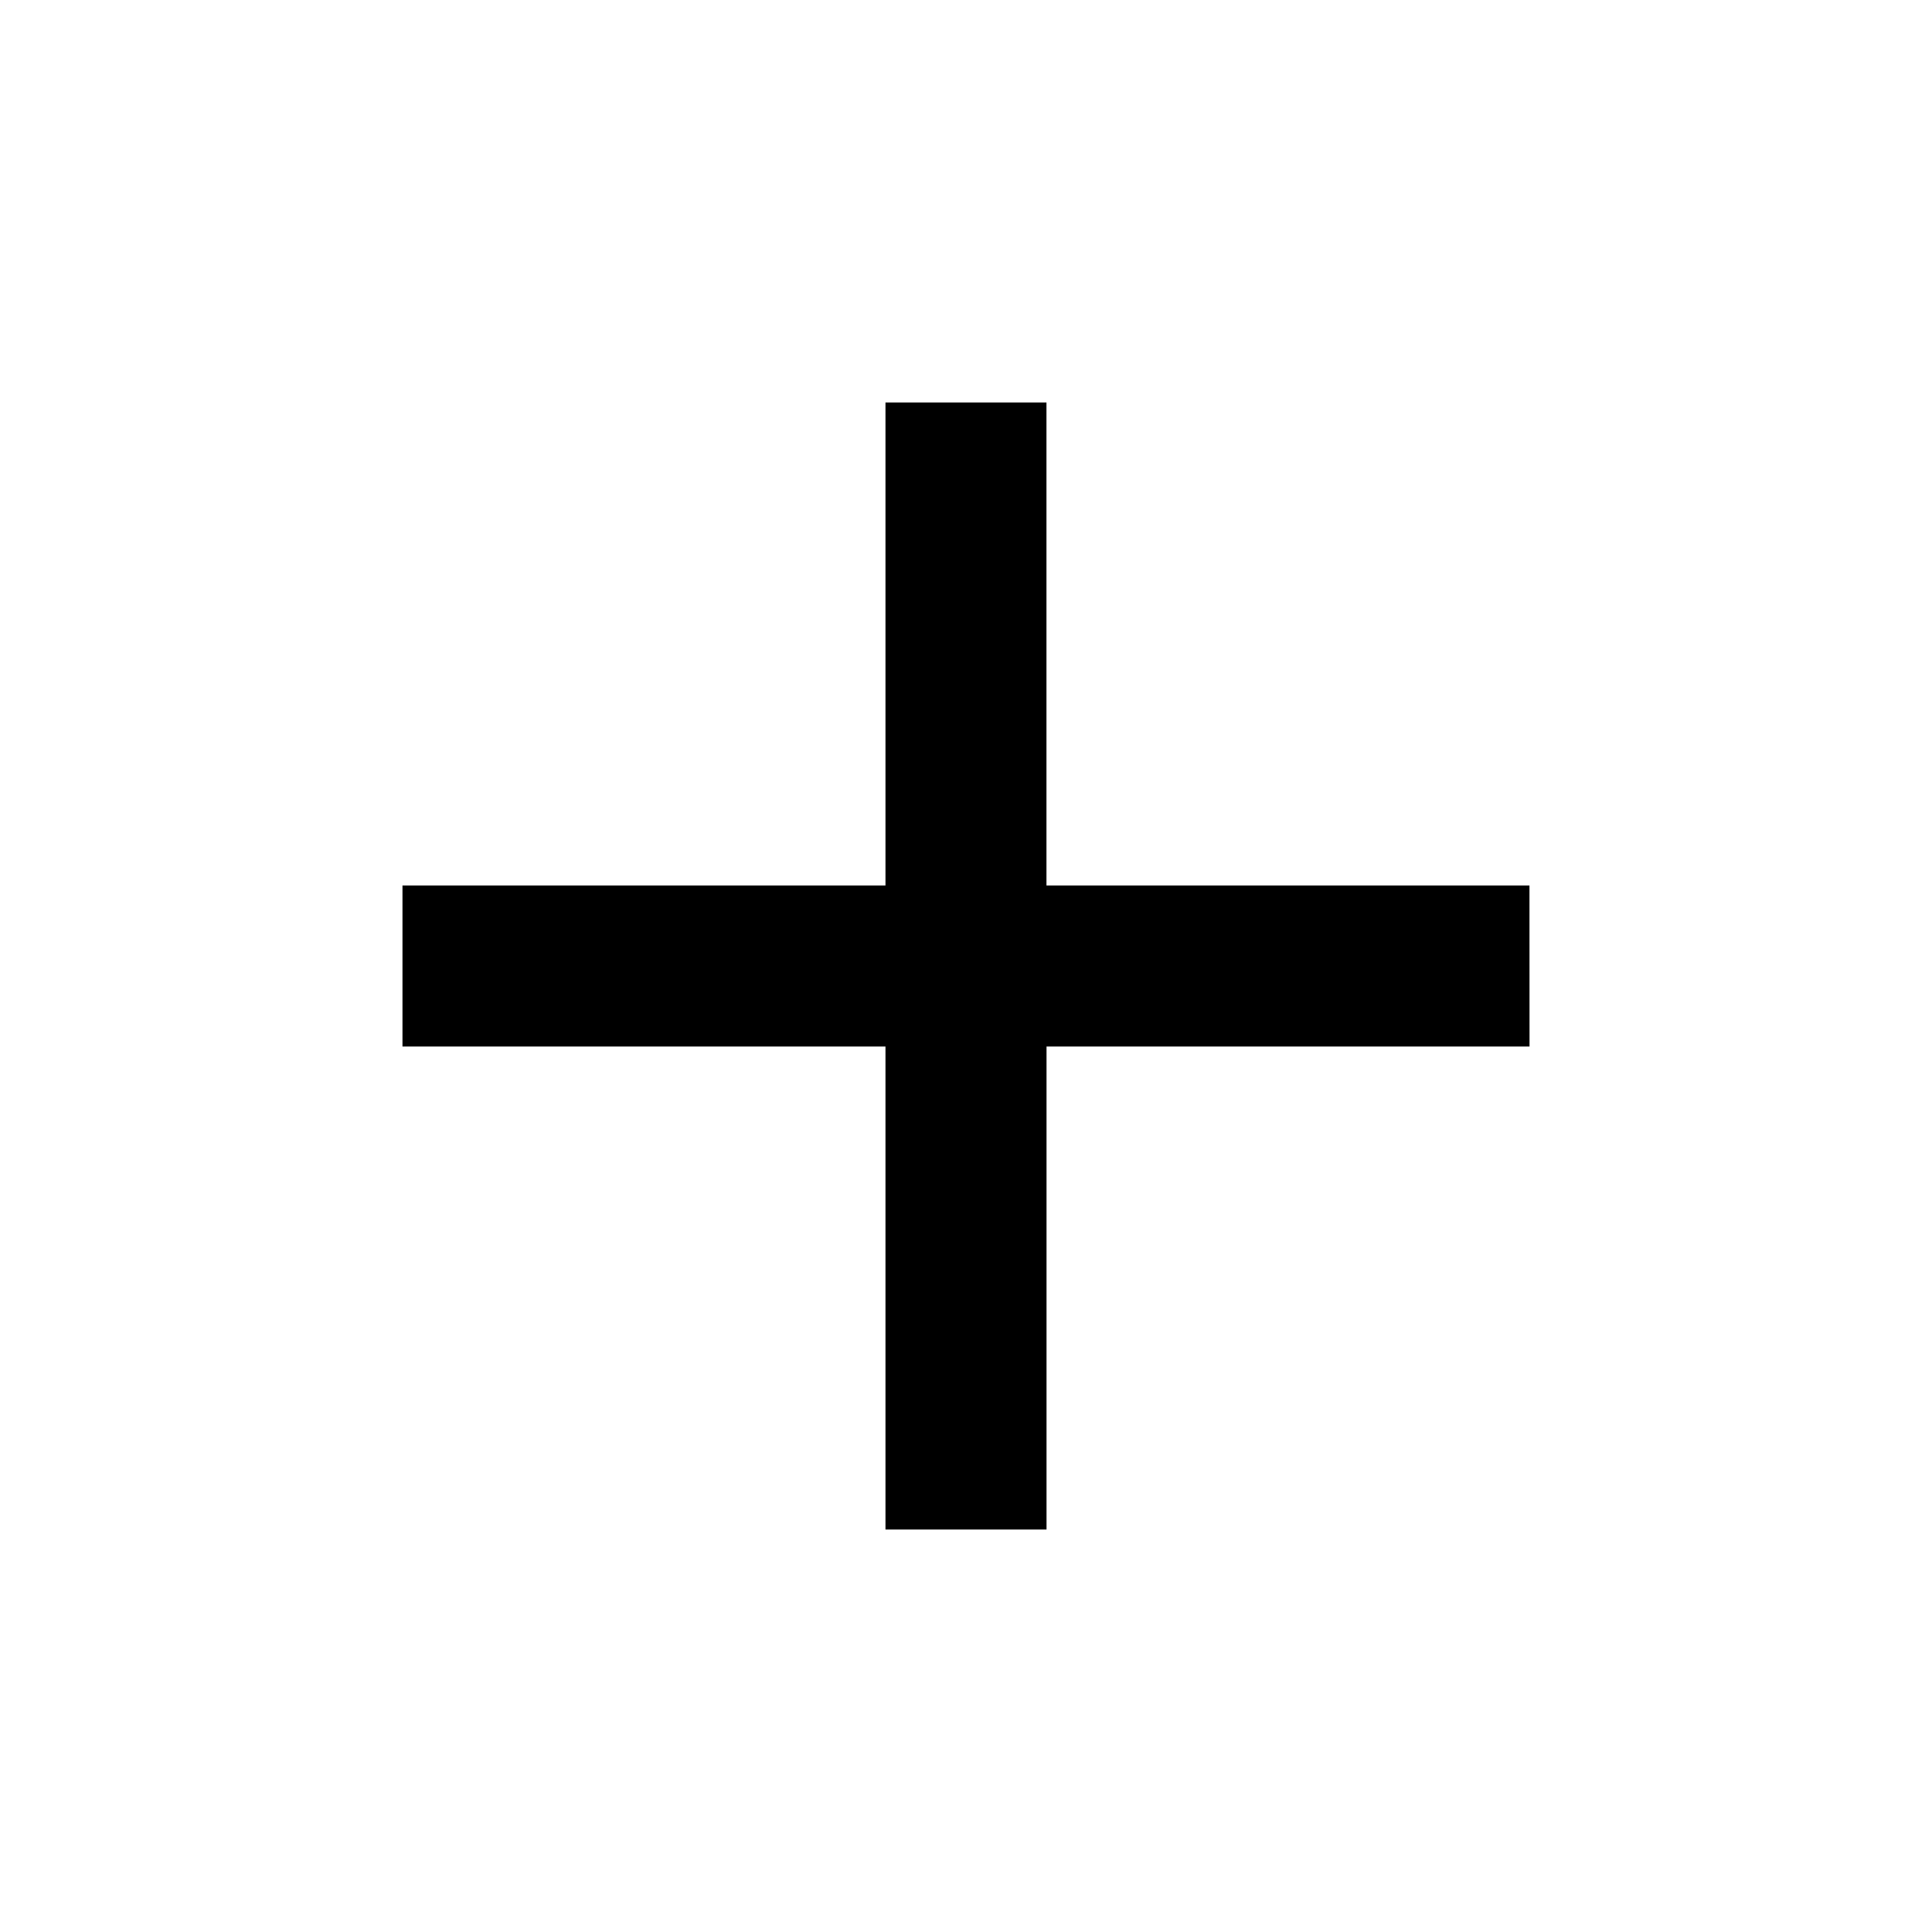
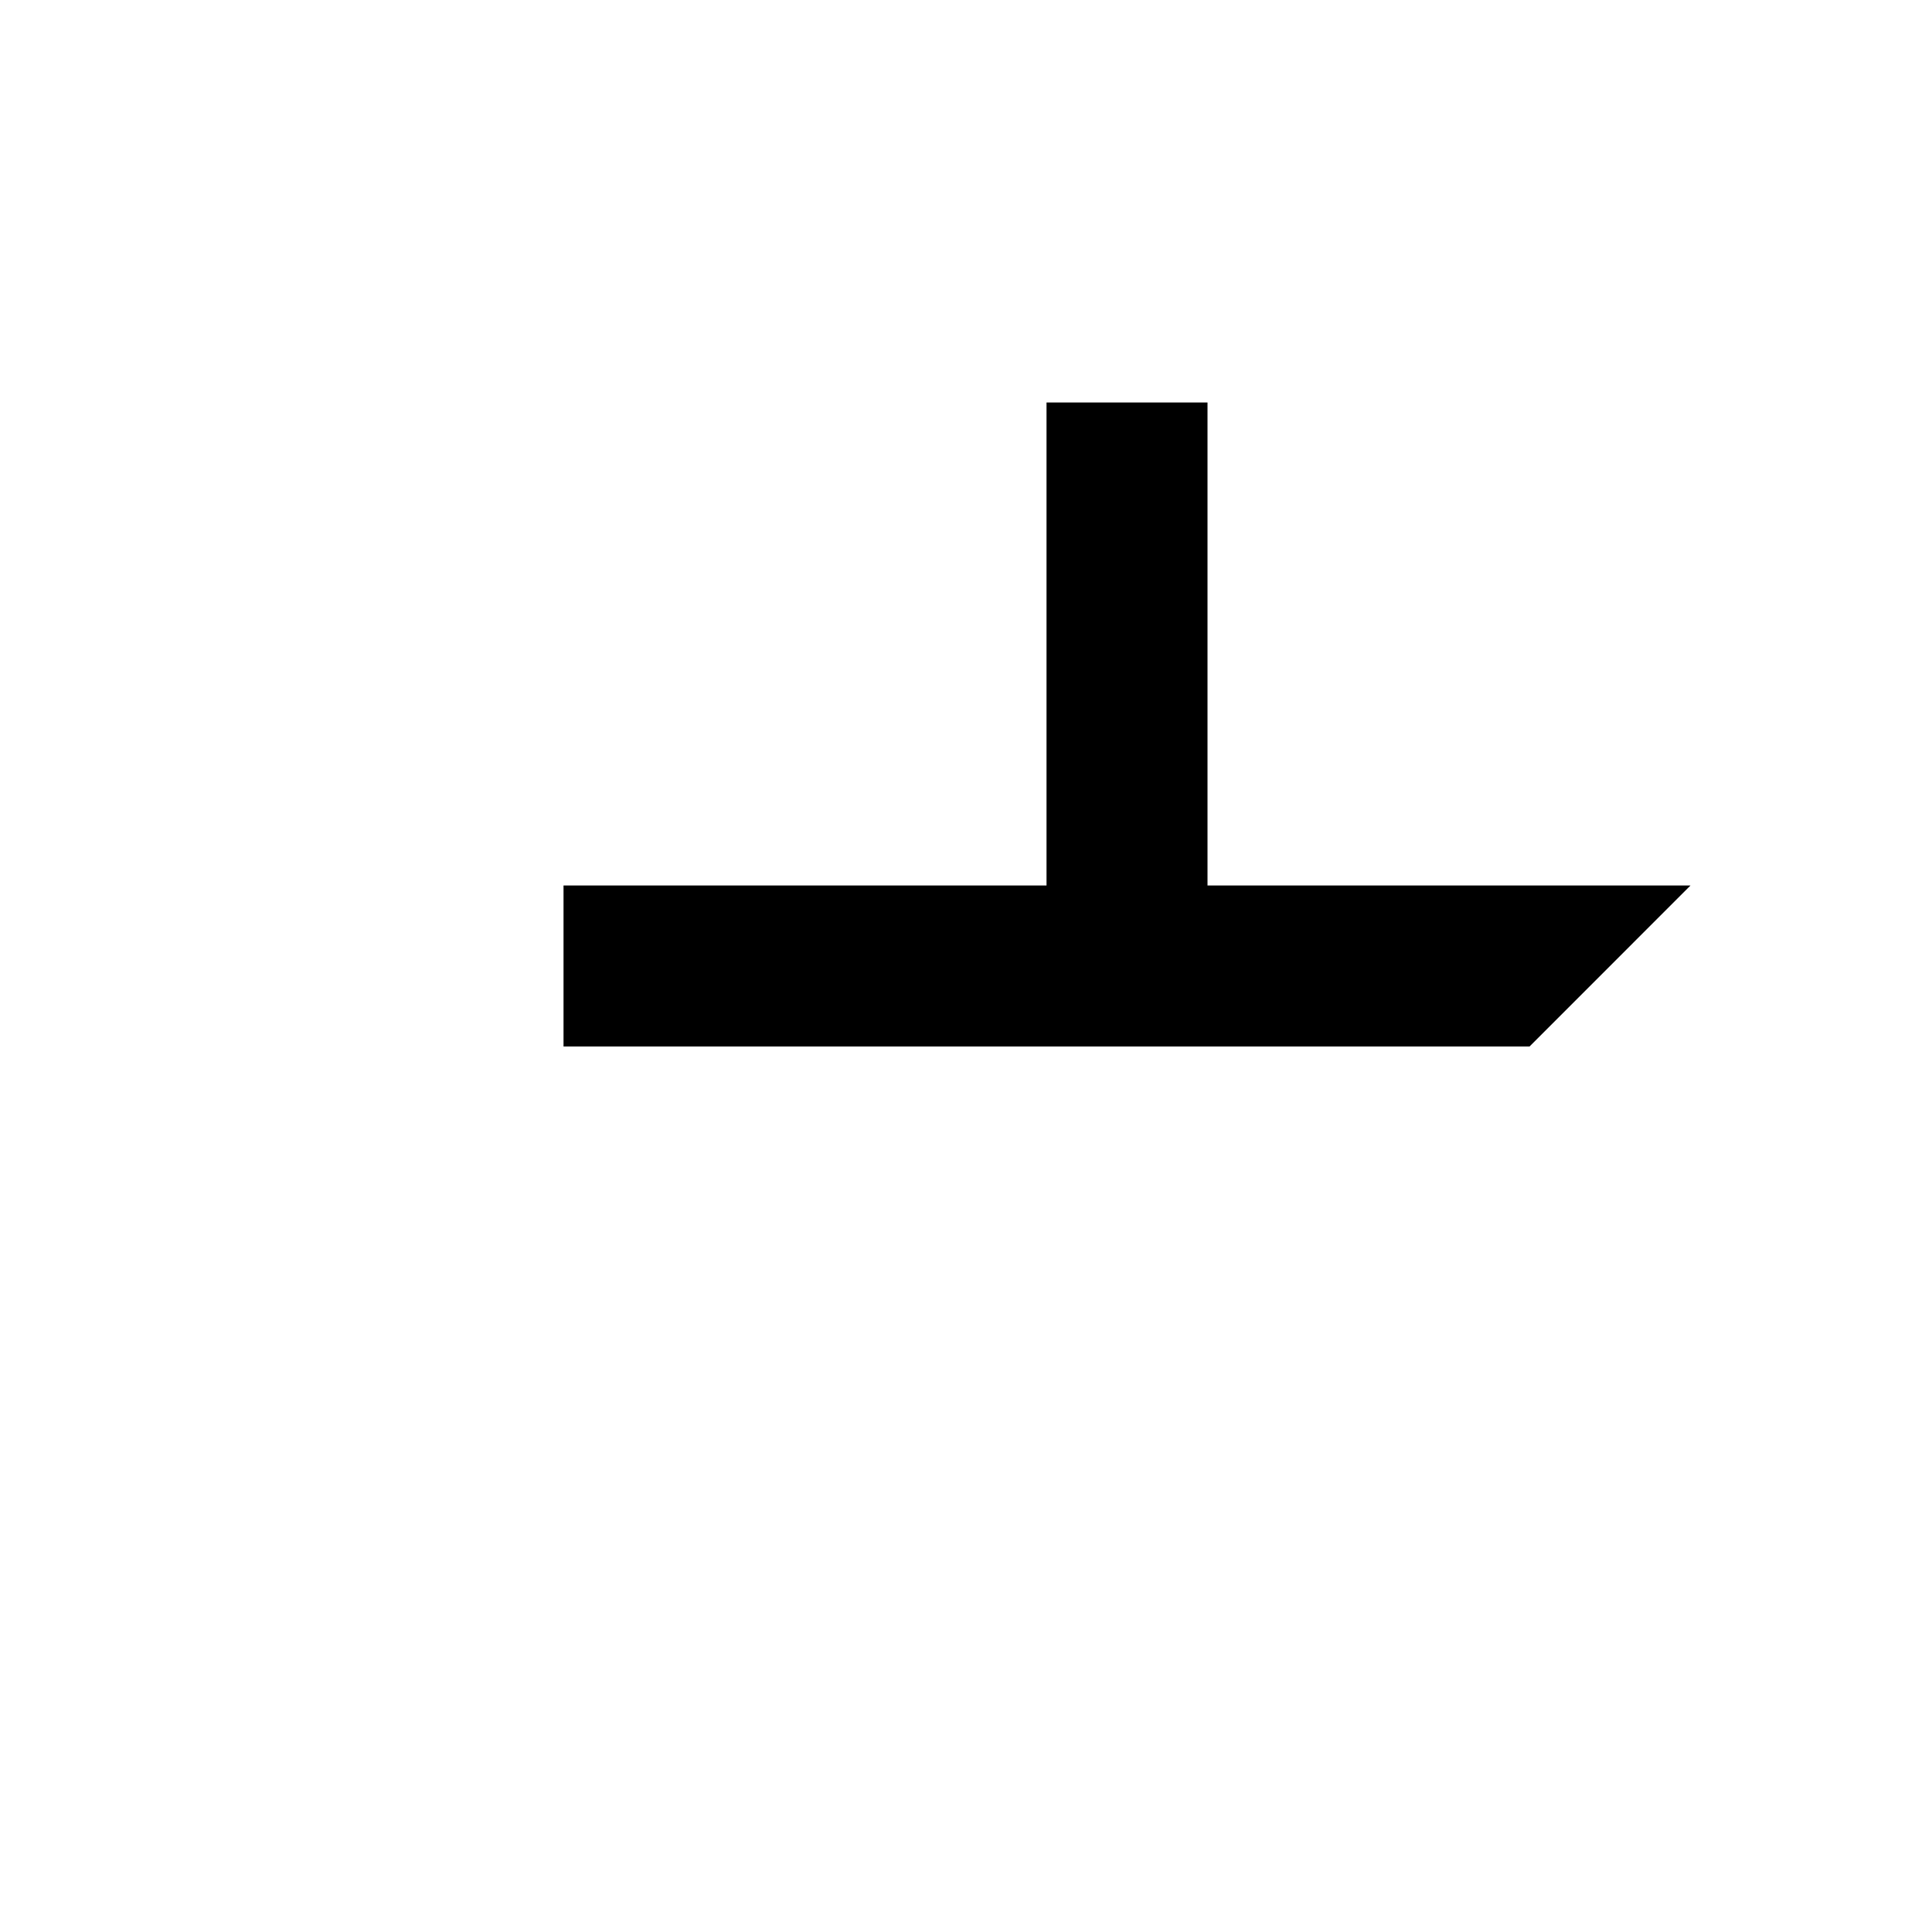
<svg xmlns="http://www.w3.org/2000/svg" width="28" height="28" viewBox="0 0 28 28">
  <defs>
    <style>.a,.b{fill-rule:evenodd;}.b{fill:none;}</style>
  </defs>
  <g transform="translate(0 0)">
-     <path class="a" d="M22.167,15.167h-7v7H12.833v-7h-7V12.833h7v-7h2.333v7h7Z" />
-     <path class="b" d="M0,0H28V28H0Z" />
+     <path class="a" d="M22.167,15.167h-7v7v-7h-7V12.833h7v-7h2.333v7h7Z" />
  </g>
</svg>